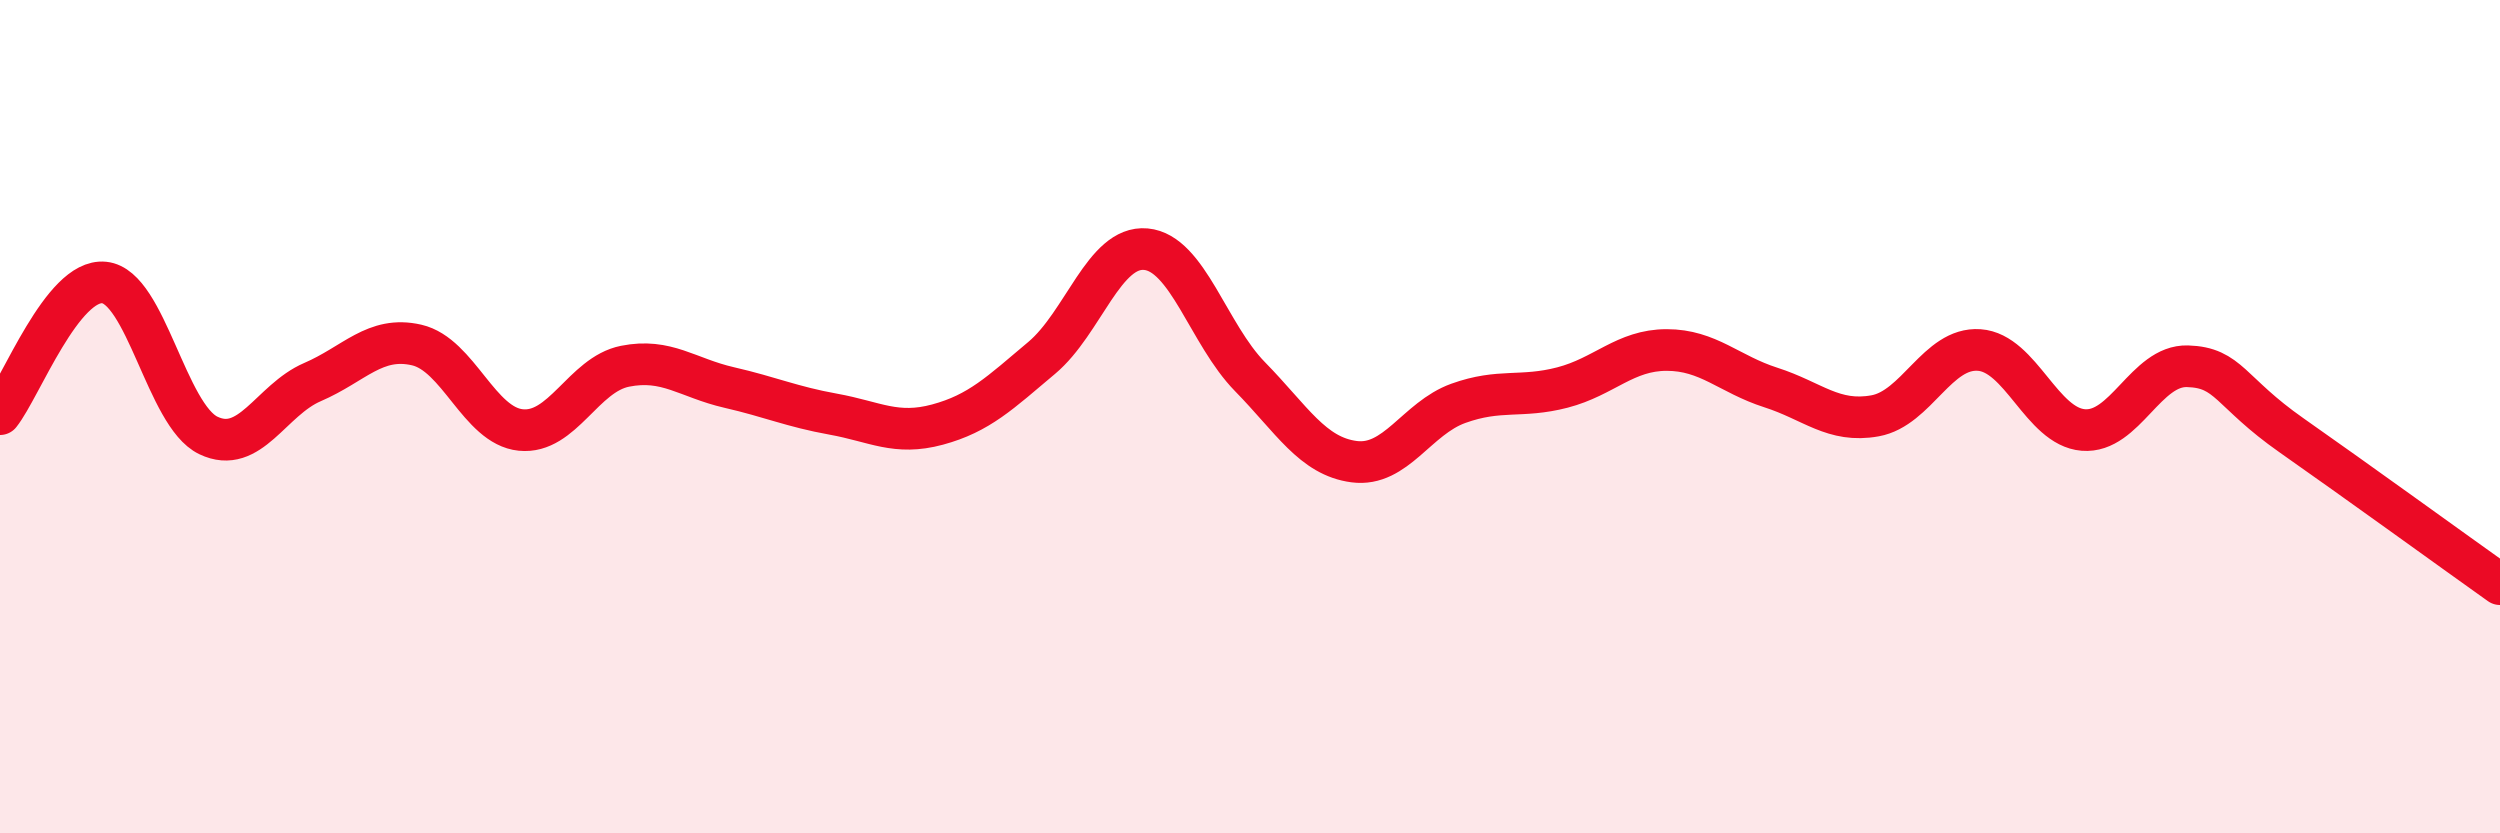
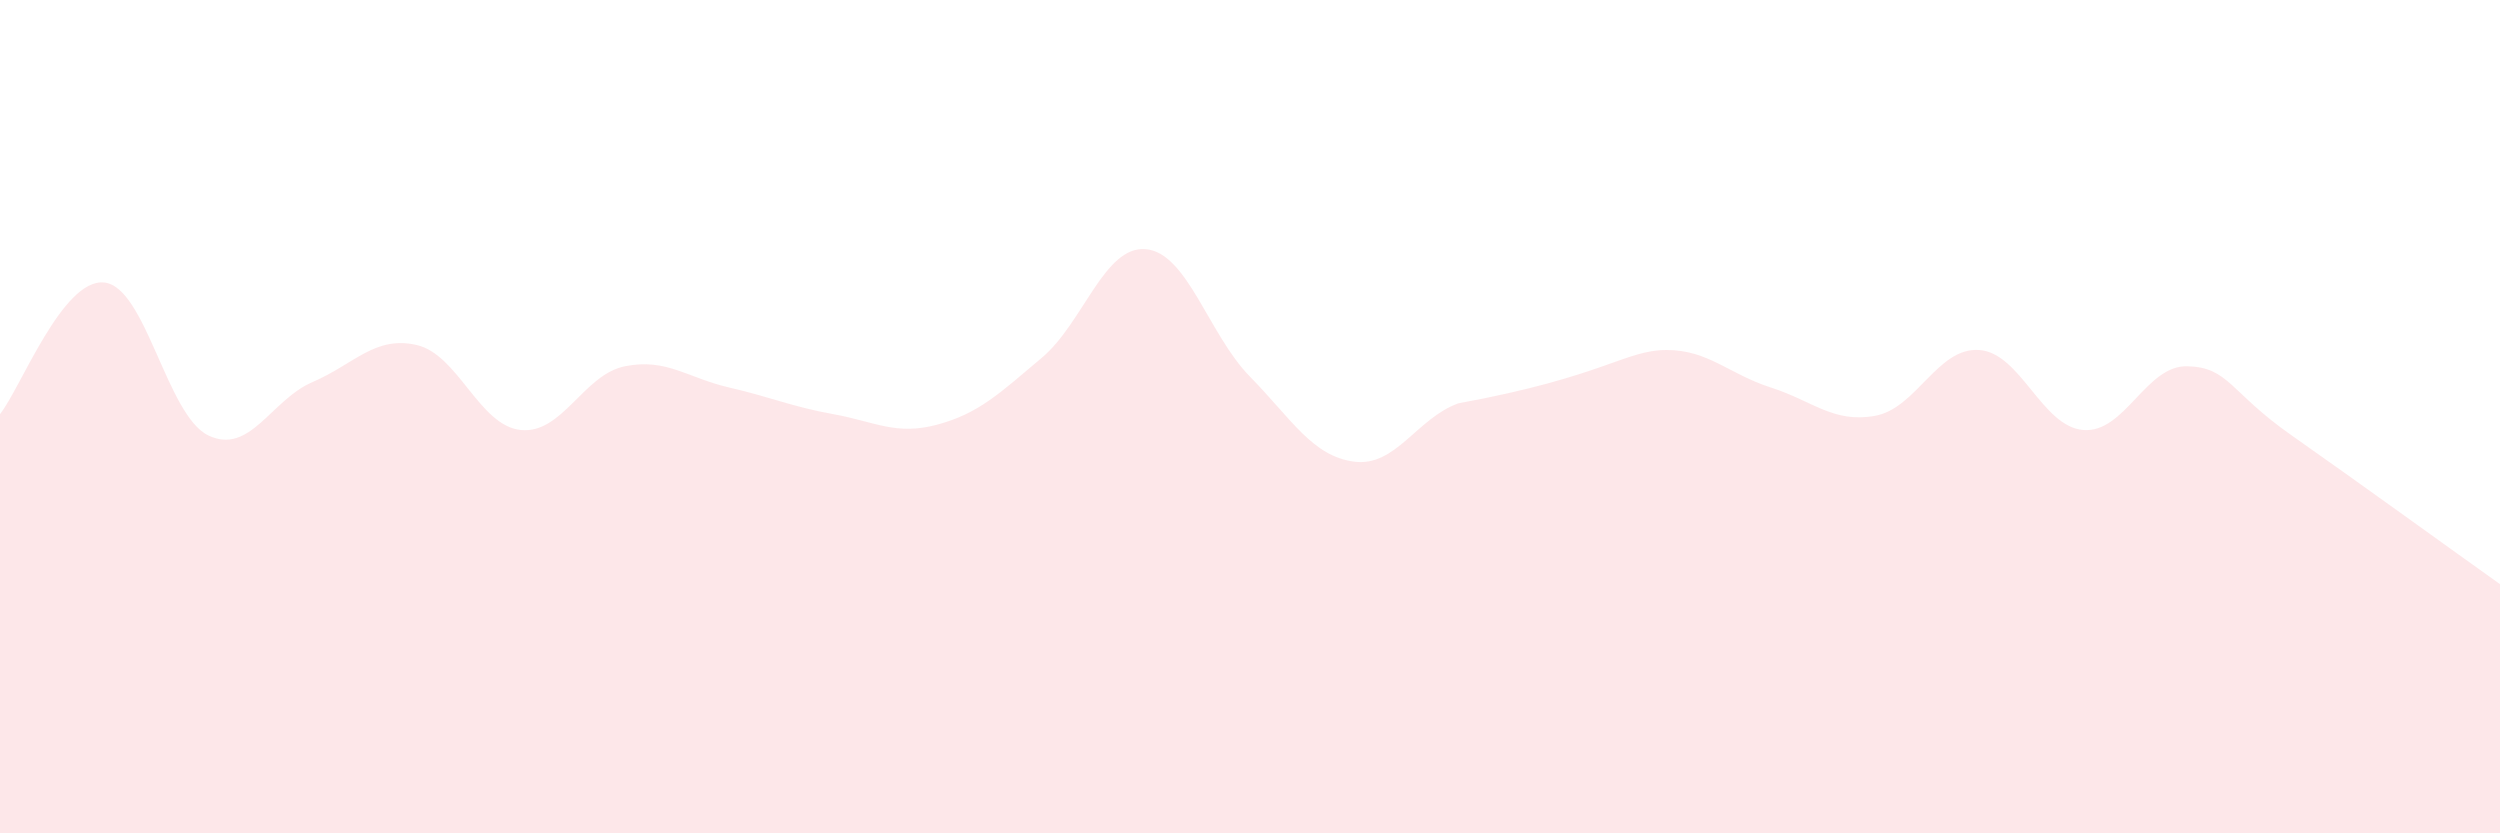
<svg xmlns="http://www.w3.org/2000/svg" width="60" height="20" viewBox="0 0 60 20">
-   <path d="M 0,9.94 C 0.5,9.31 1.5,6.68 2.5,6.78 C 3.5,6.88 4,9.97 5,10.45 C 6,10.93 6.5,9.6 7.5,9.17 C 8.5,8.74 9,8.05 10,8.28 C 11,8.51 11.5,10.22 12.5,10.32 C 13.5,10.42 14,8.99 15,8.79 C 16,8.59 16.5,9.07 17.5,9.3 C 18.5,9.53 19,9.76 20,9.94 C 21,10.12 21.5,10.46 22.5,10.19 C 23.5,9.92 24,9.43 25,8.59 C 26,7.75 26.5,5.89 27.5,5.98 C 28.5,6.07 29,8.02 30,9.04 C 31,10.06 31.5,10.95 32.5,11.08 C 33.5,11.21 34,10.04 35,9.68 C 36,9.32 36.5,9.56 37.5,9.3 C 38.5,9.04 39,8.4 40,8.4 C 41,8.4 41.5,8.98 42.5,9.3 C 43.5,9.62 44,10.16 45,9.98 C 46,9.8 46.5,8.33 47.5,8.4 C 48.5,8.47 49,10.24 50,10.32 C 51,10.4 51.5,8.76 52.5,8.79 C 53.5,8.82 53.5,9.4 55,10.45 C 56.5,11.5 59,13.31 60,14.02L60 20L0 20Z" fill="#EB0A25" opacity="0.1" stroke-linecap="round" stroke-linejoin="round" />
-   <path d="M 0,9.94 C 0.5,9.31 1.5,6.68 2.5,6.78 C 3.5,6.88 4,9.97 5,10.45 C 6,10.93 6.5,9.6 7.5,9.17 C 8.5,8.74 9,8.05 10,8.28 C 11,8.51 11.5,10.22 12.5,10.32 C 13.5,10.42 14,8.99 15,8.79 C 16,8.59 16.5,9.07 17.5,9.3 C 18.5,9.53 19,9.76 20,9.94 C 21,10.12 21.5,10.46 22.5,10.19 C 23.5,9.92 24,9.43 25,8.59 C 26,7.75 26.5,5.89 27.5,5.98 C 28.5,6.07 29,8.02 30,9.04 C 31,10.06 31.5,10.95 32.5,11.08 C 33.5,11.21 34,10.04 35,9.68 C 36,9.32 36.5,9.56 37.5,9.3 C 38.5,9.04 39,8.4 40,8.4 C 41,8.4 41.5,8.98 42.5,9.3 C 43.5,9.62 44,10.16 45,9.98 C 46,9.8 46.5,8.33 47.5,8.4 C 48.5,8.47 49,10.24 50,10.32 C 51,10.4 51.5,8.76 52.5,8.79 C 53.5,8.82 53.5,9.4 55,10.45 C 56.5,11.5 59,13.31 60,14.02" stroke="#EB0A25" stroke-width="1" fill="none" stroke-linecap="round" stroke-linejoin="round" />
+   <path d="M 0,9.94 C 0.5,9.31 1.5,6.68 2.5,6.78 C 3.5,6.88 4,9.97 5,10.45 C 6,10.93 6.5,9.6 7.5,9.17 C 8.5,8.74 9,8.05 10,8.28 C 11,8.51 11.5,10.22 12.5,10.32 C 13.5,10.42 14,8.99 15,8.79 C 16,8.59 16.5,9.07 17.5,9.3 C 18.5,9.53 19,9.76 20,9.94 C 21,10.12 21.5,10.46 22.5,10.19 C 23.5,9.92 24,9.43 25,8.59 C 26,7.75 26.5,5.89 27.5,5.98 C 28.5,6.07 29,8.02 30,9.04 C 31,10.06 31.5,10.95 32.5,11.08 C 33.5,11.21 34,10.04 35,9.68 C 38.5,9.04 39,8.4 40,8.4 C 41,8.4 41.5,8.98 42.5,9.3 C 43.5,9.62 44,10.16 45,9.98 C 46,9.8 46.5,8.33 47.5,8.4 C 48.5,8.47 49,10.24 50,10.32 C 51,10.4 51.5,8.76 52.5,8.79 C 53.5,8.82 53.5,9.4 55,10.45 C 56.5,11.5 59,13.31 60,14.02L60 20L0 20Z" fill="#EB0A25" opacity="0.1" stroke-linecap="round" stroke-linejoin="round" />
</svg>